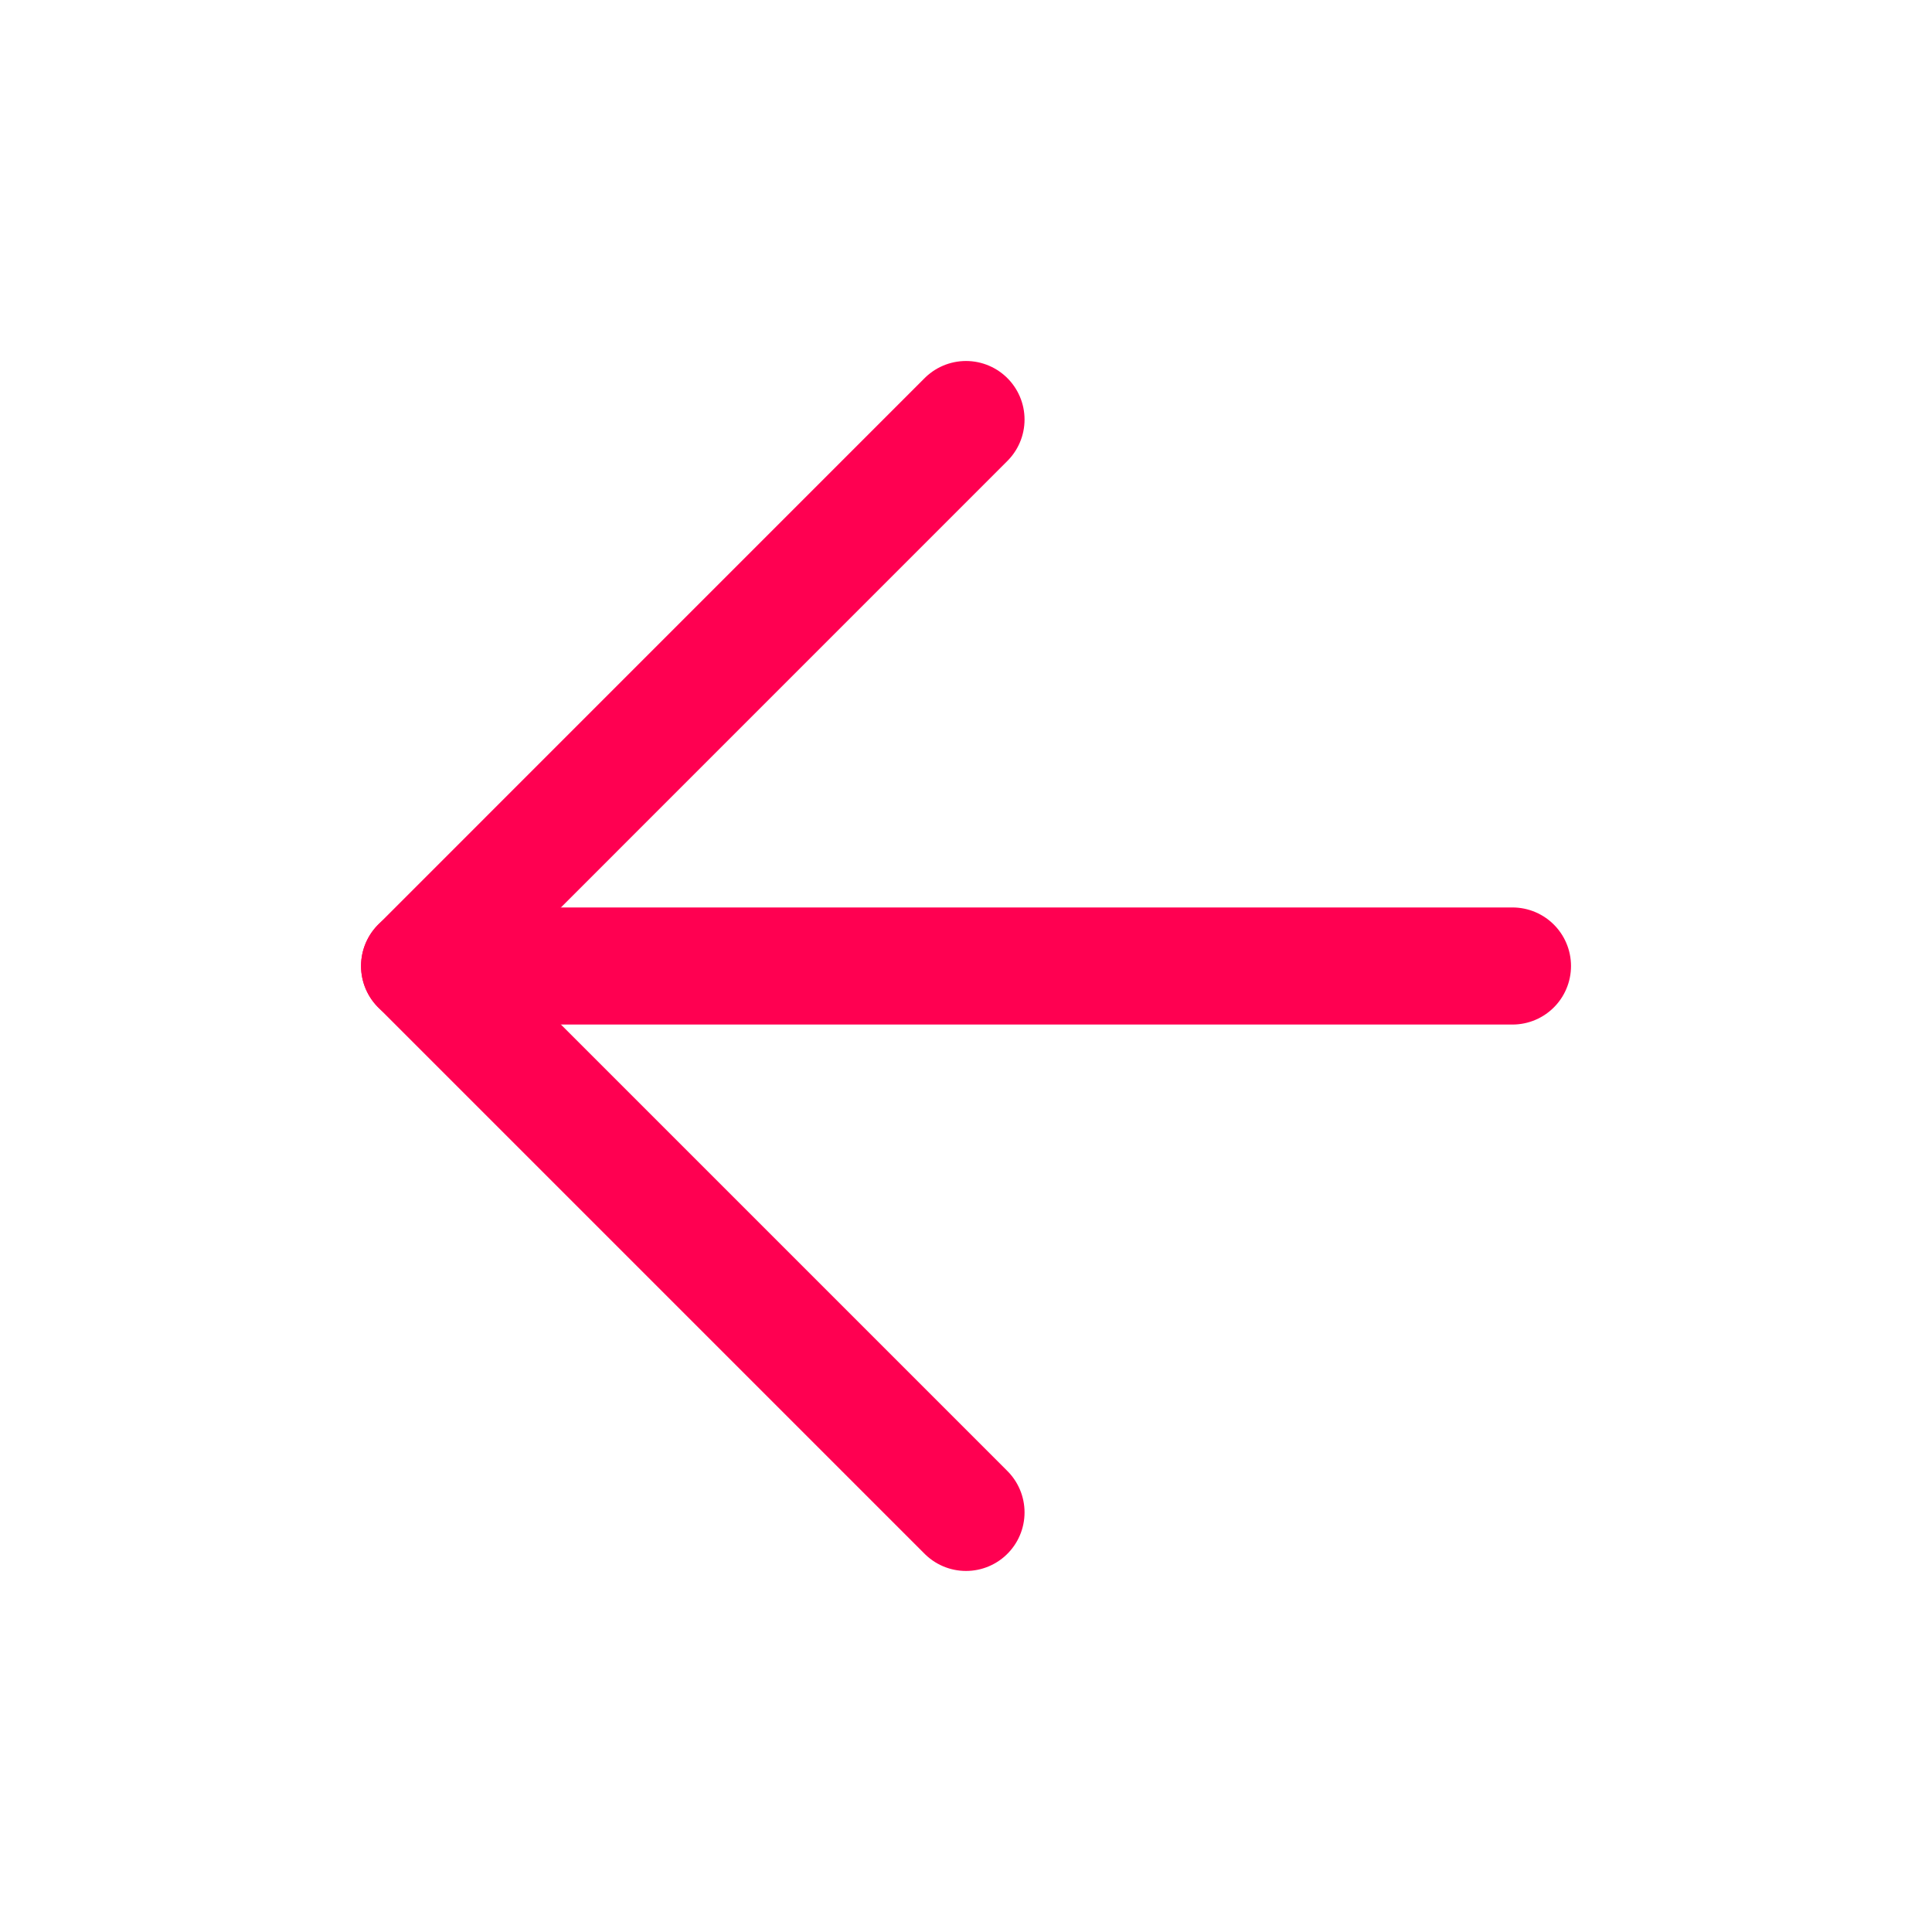
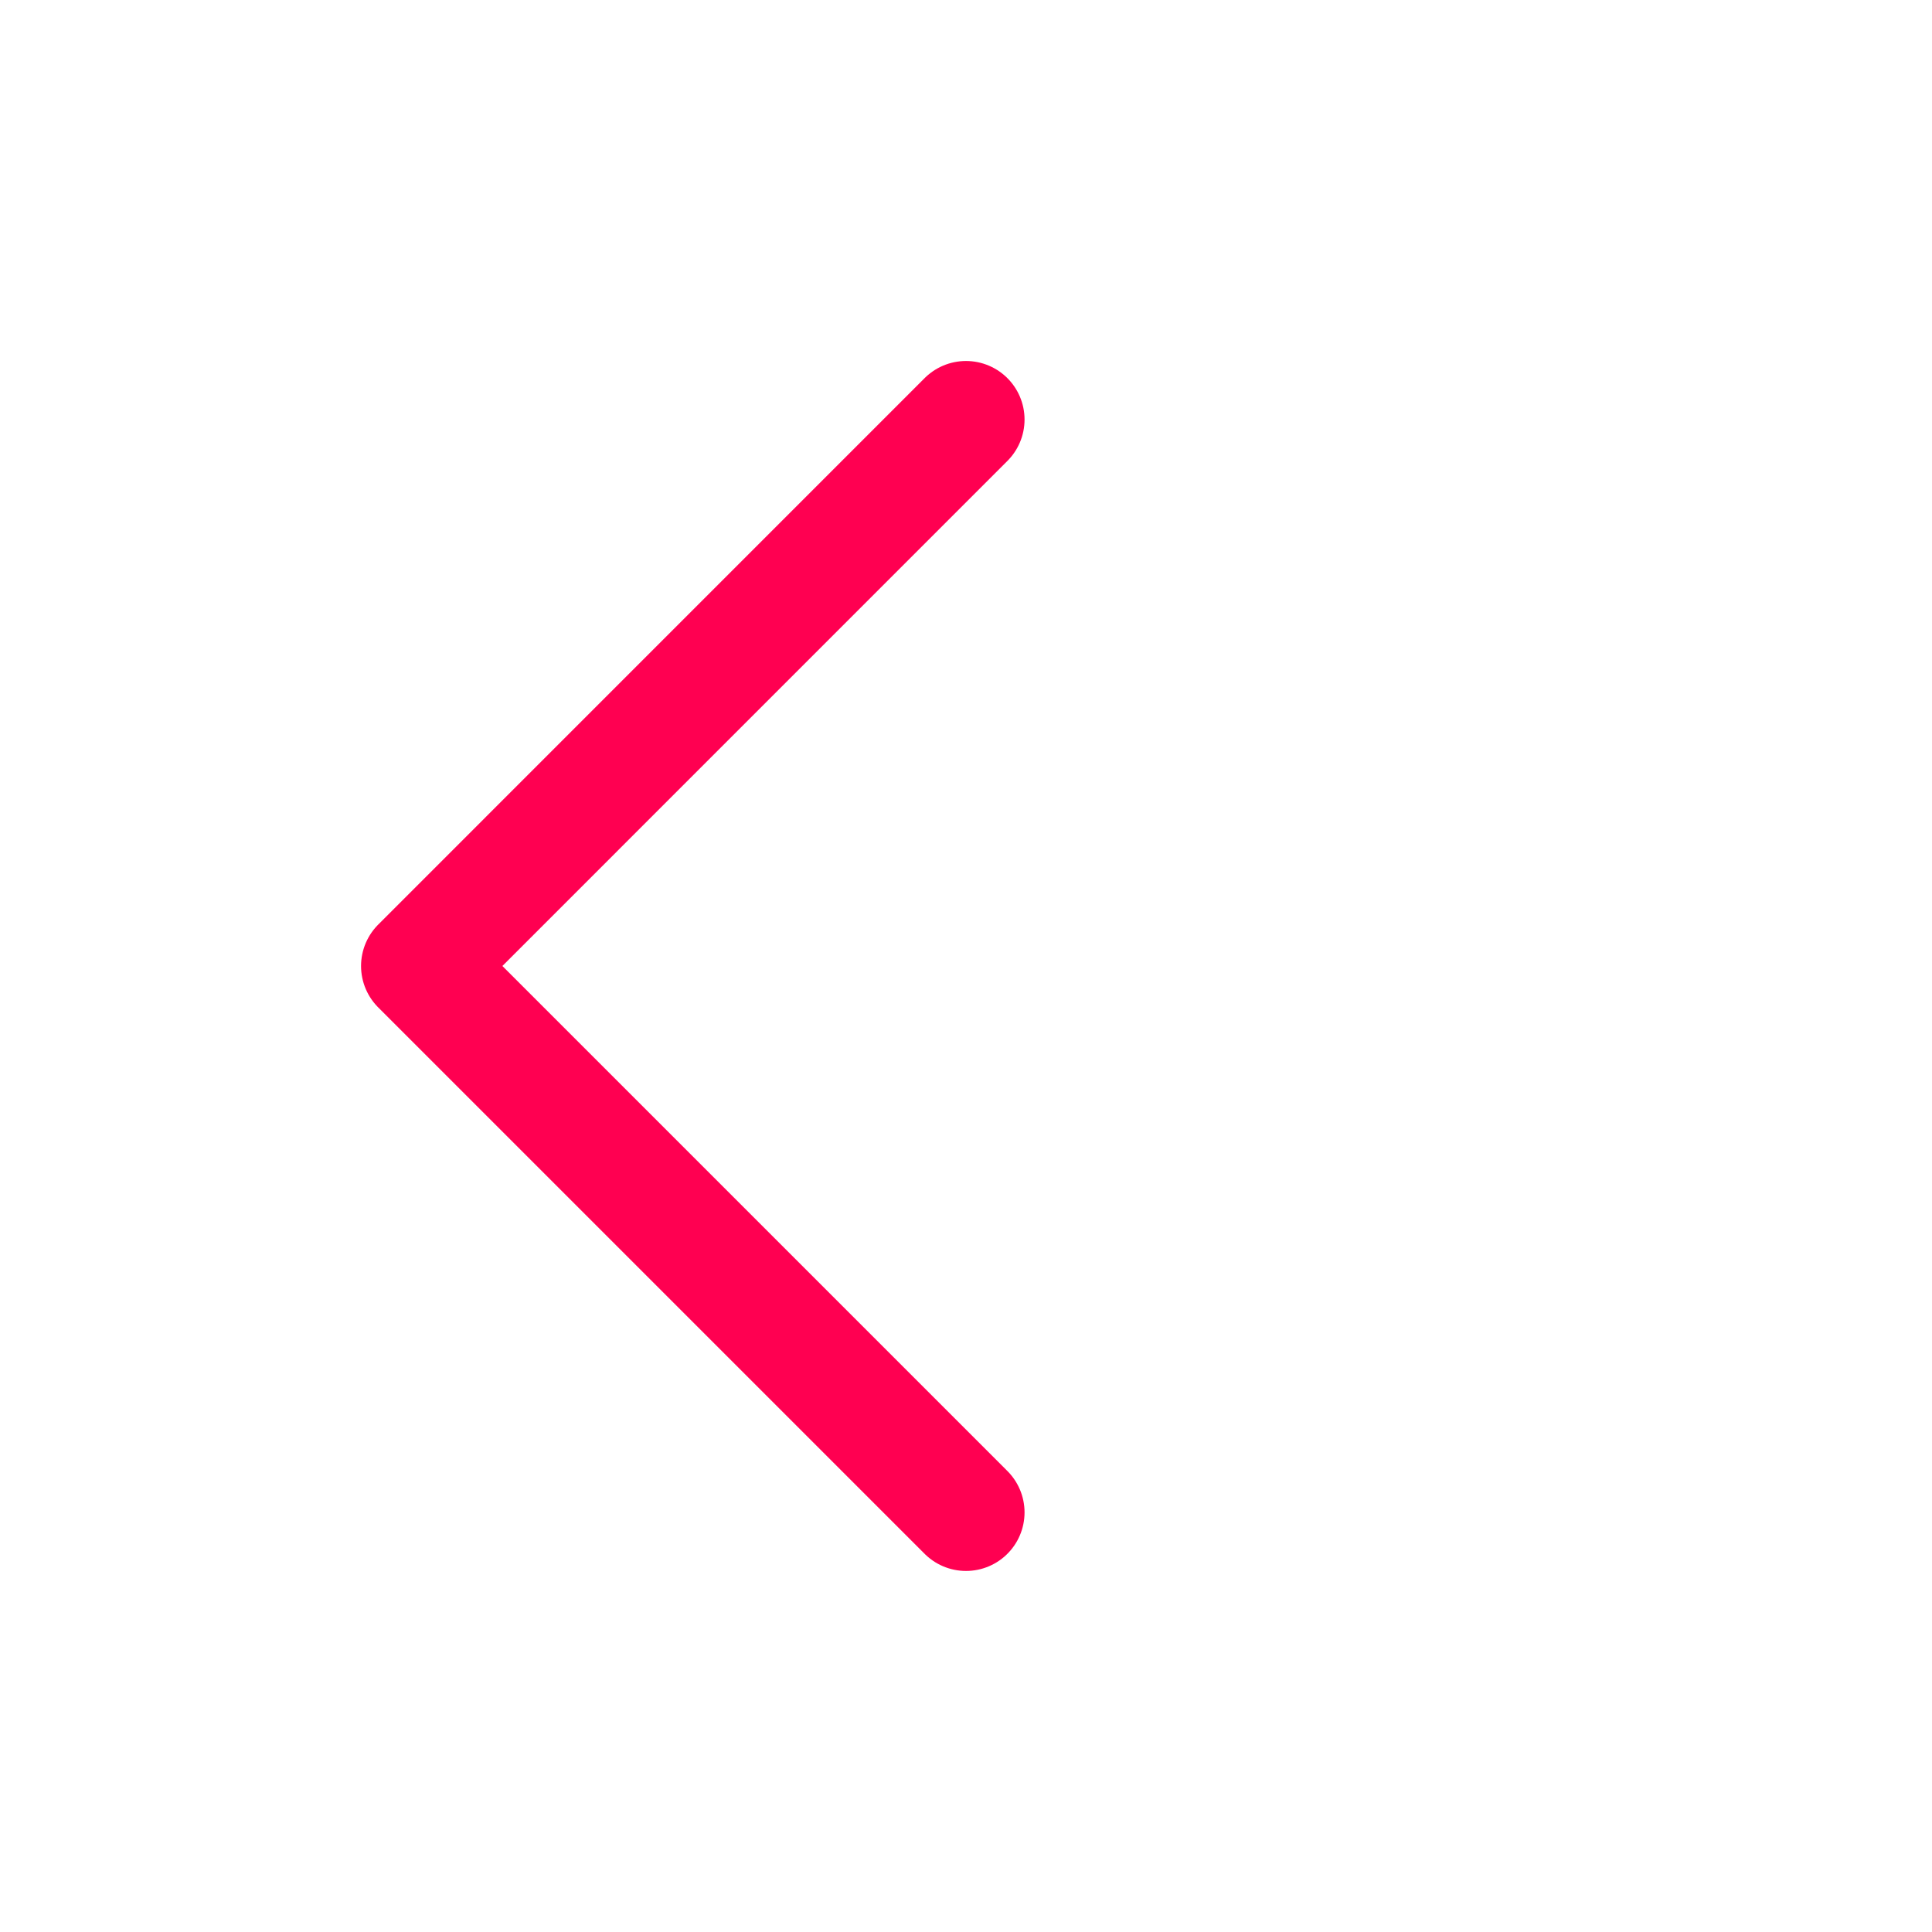
<svg xmlns="http://www.w3.org/2000/svg" width="33" height="33" viewBox="0 0 33 33" fill="none">
-   <path d="M25.834 16.5L7.167 16.5" stroke="#FF0051" stroke-width="2" stroke-linecap="round" stroke-linejoin="round" />
  <path d="M16.5 7.166L7.167 16.5L16.5 25.833" stroke="#FF0051" stroke-width="2" stroke-linecap="round" stroke-linejoin="round" />
</svg>